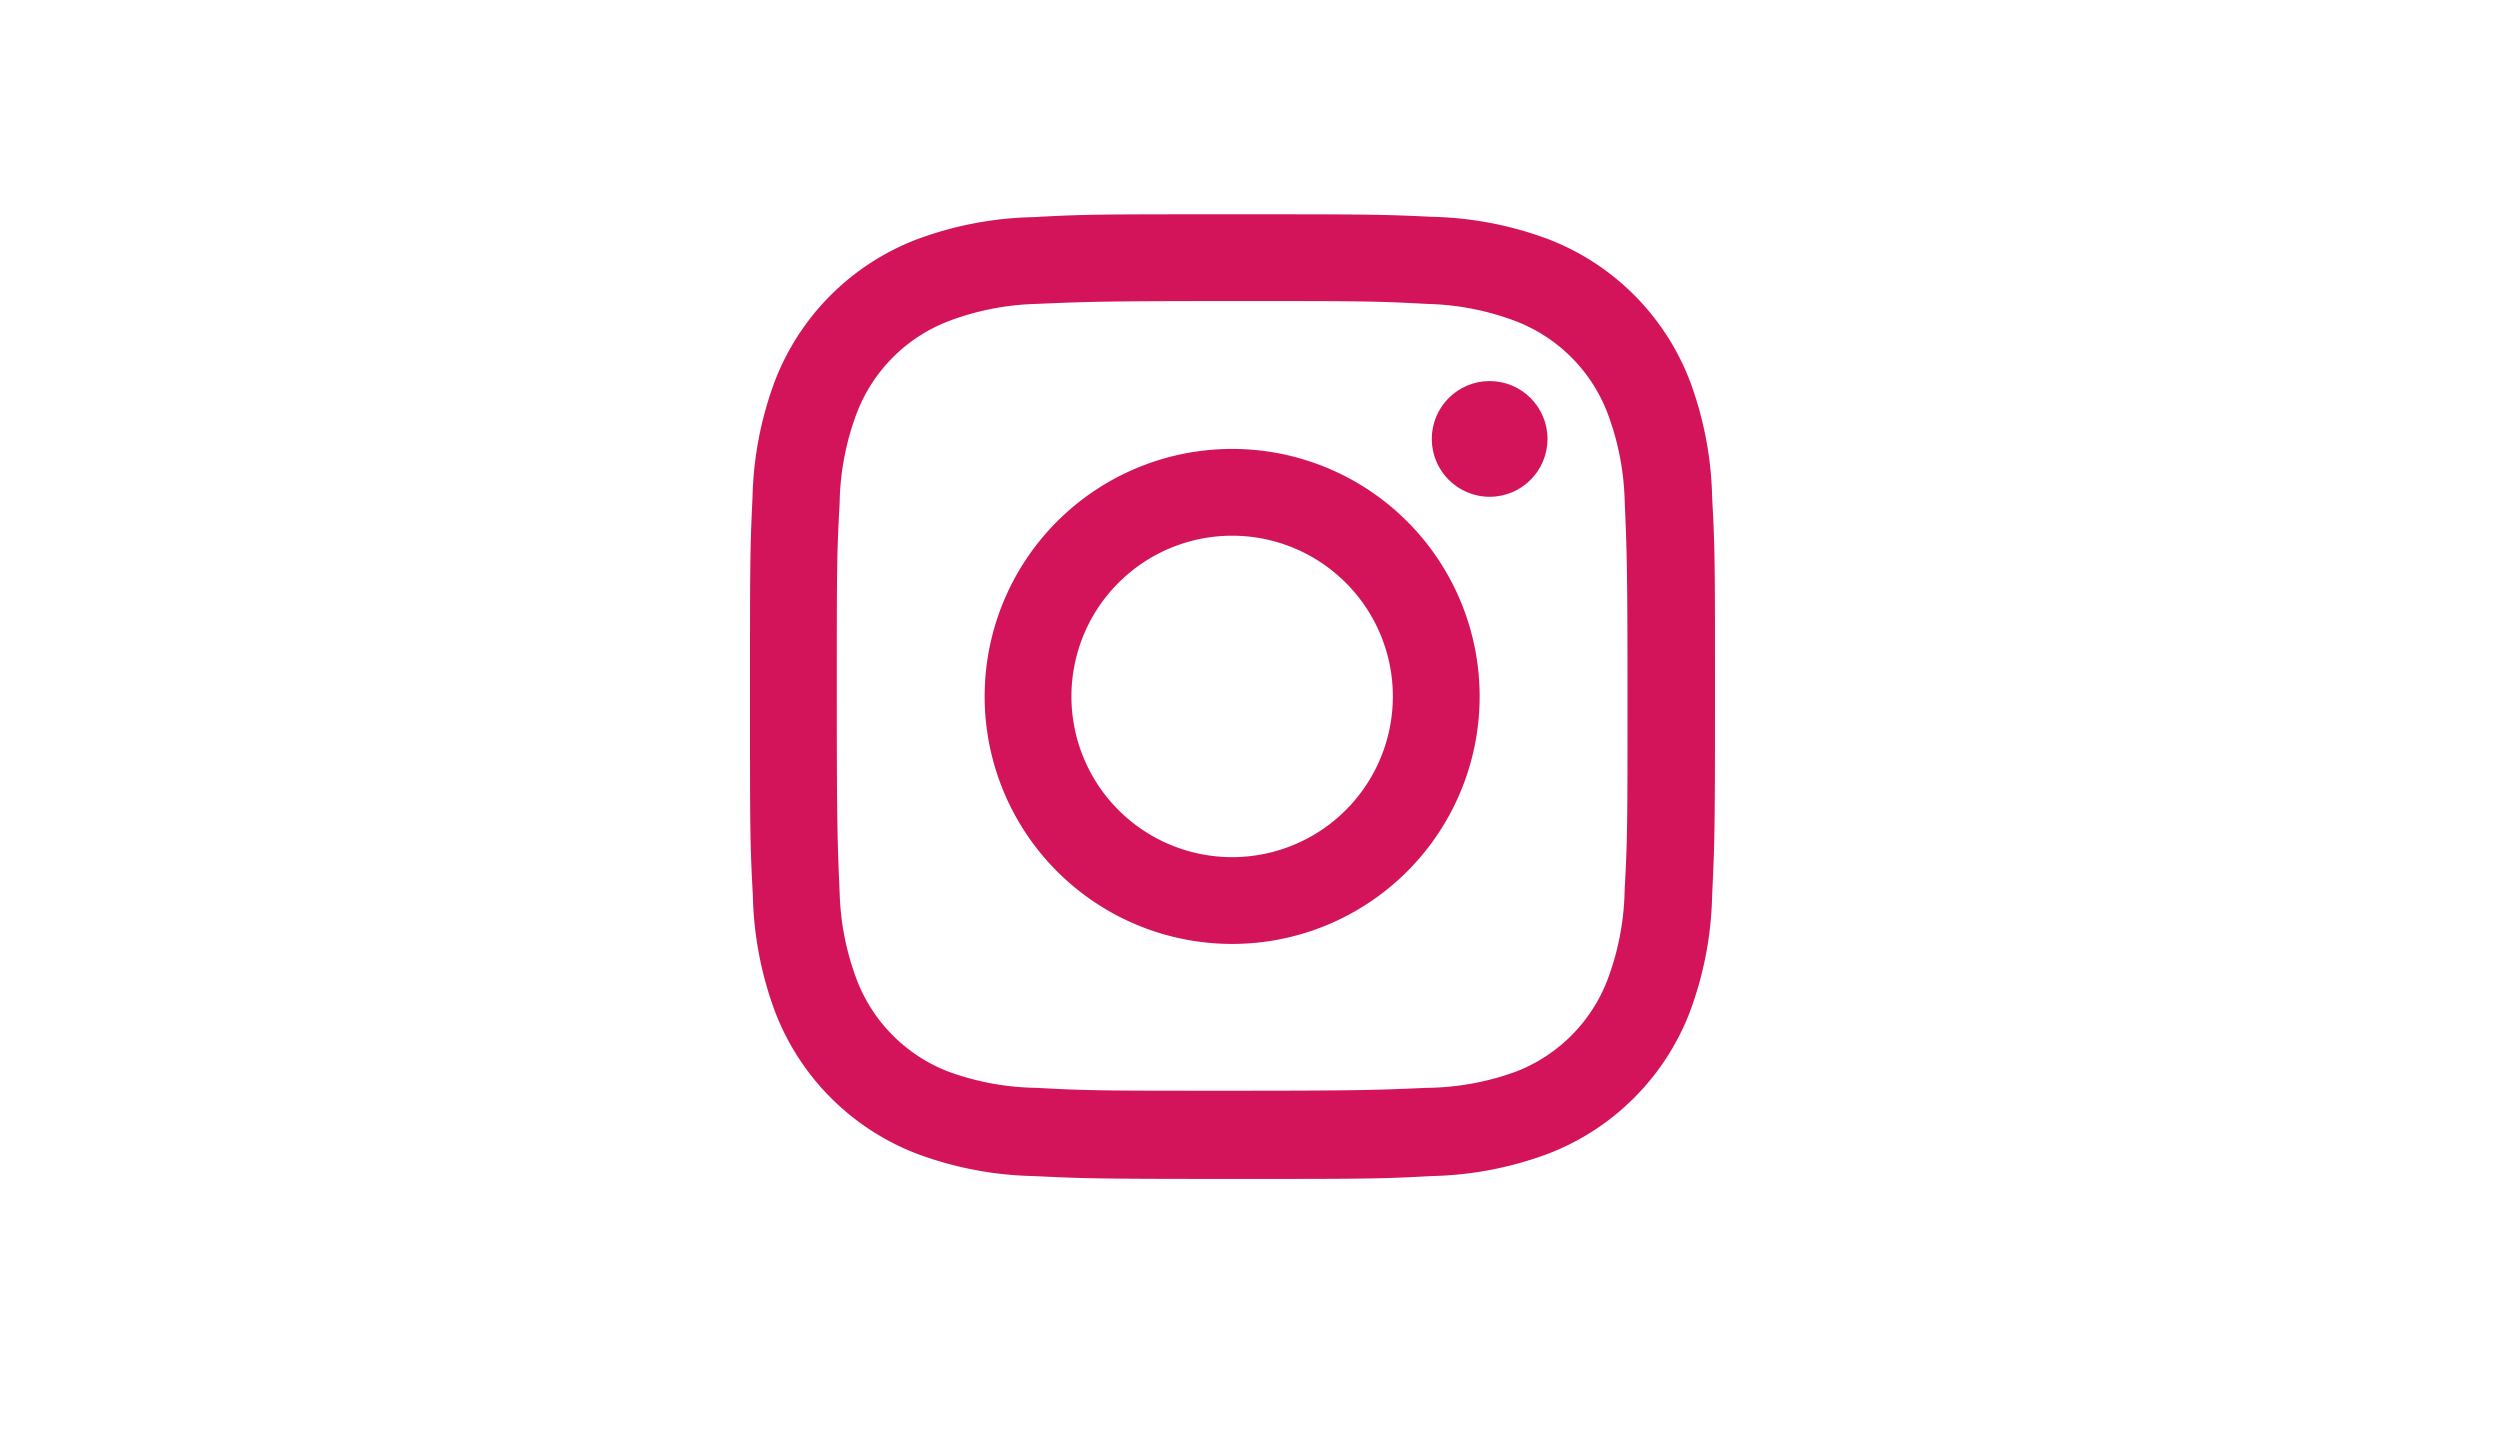
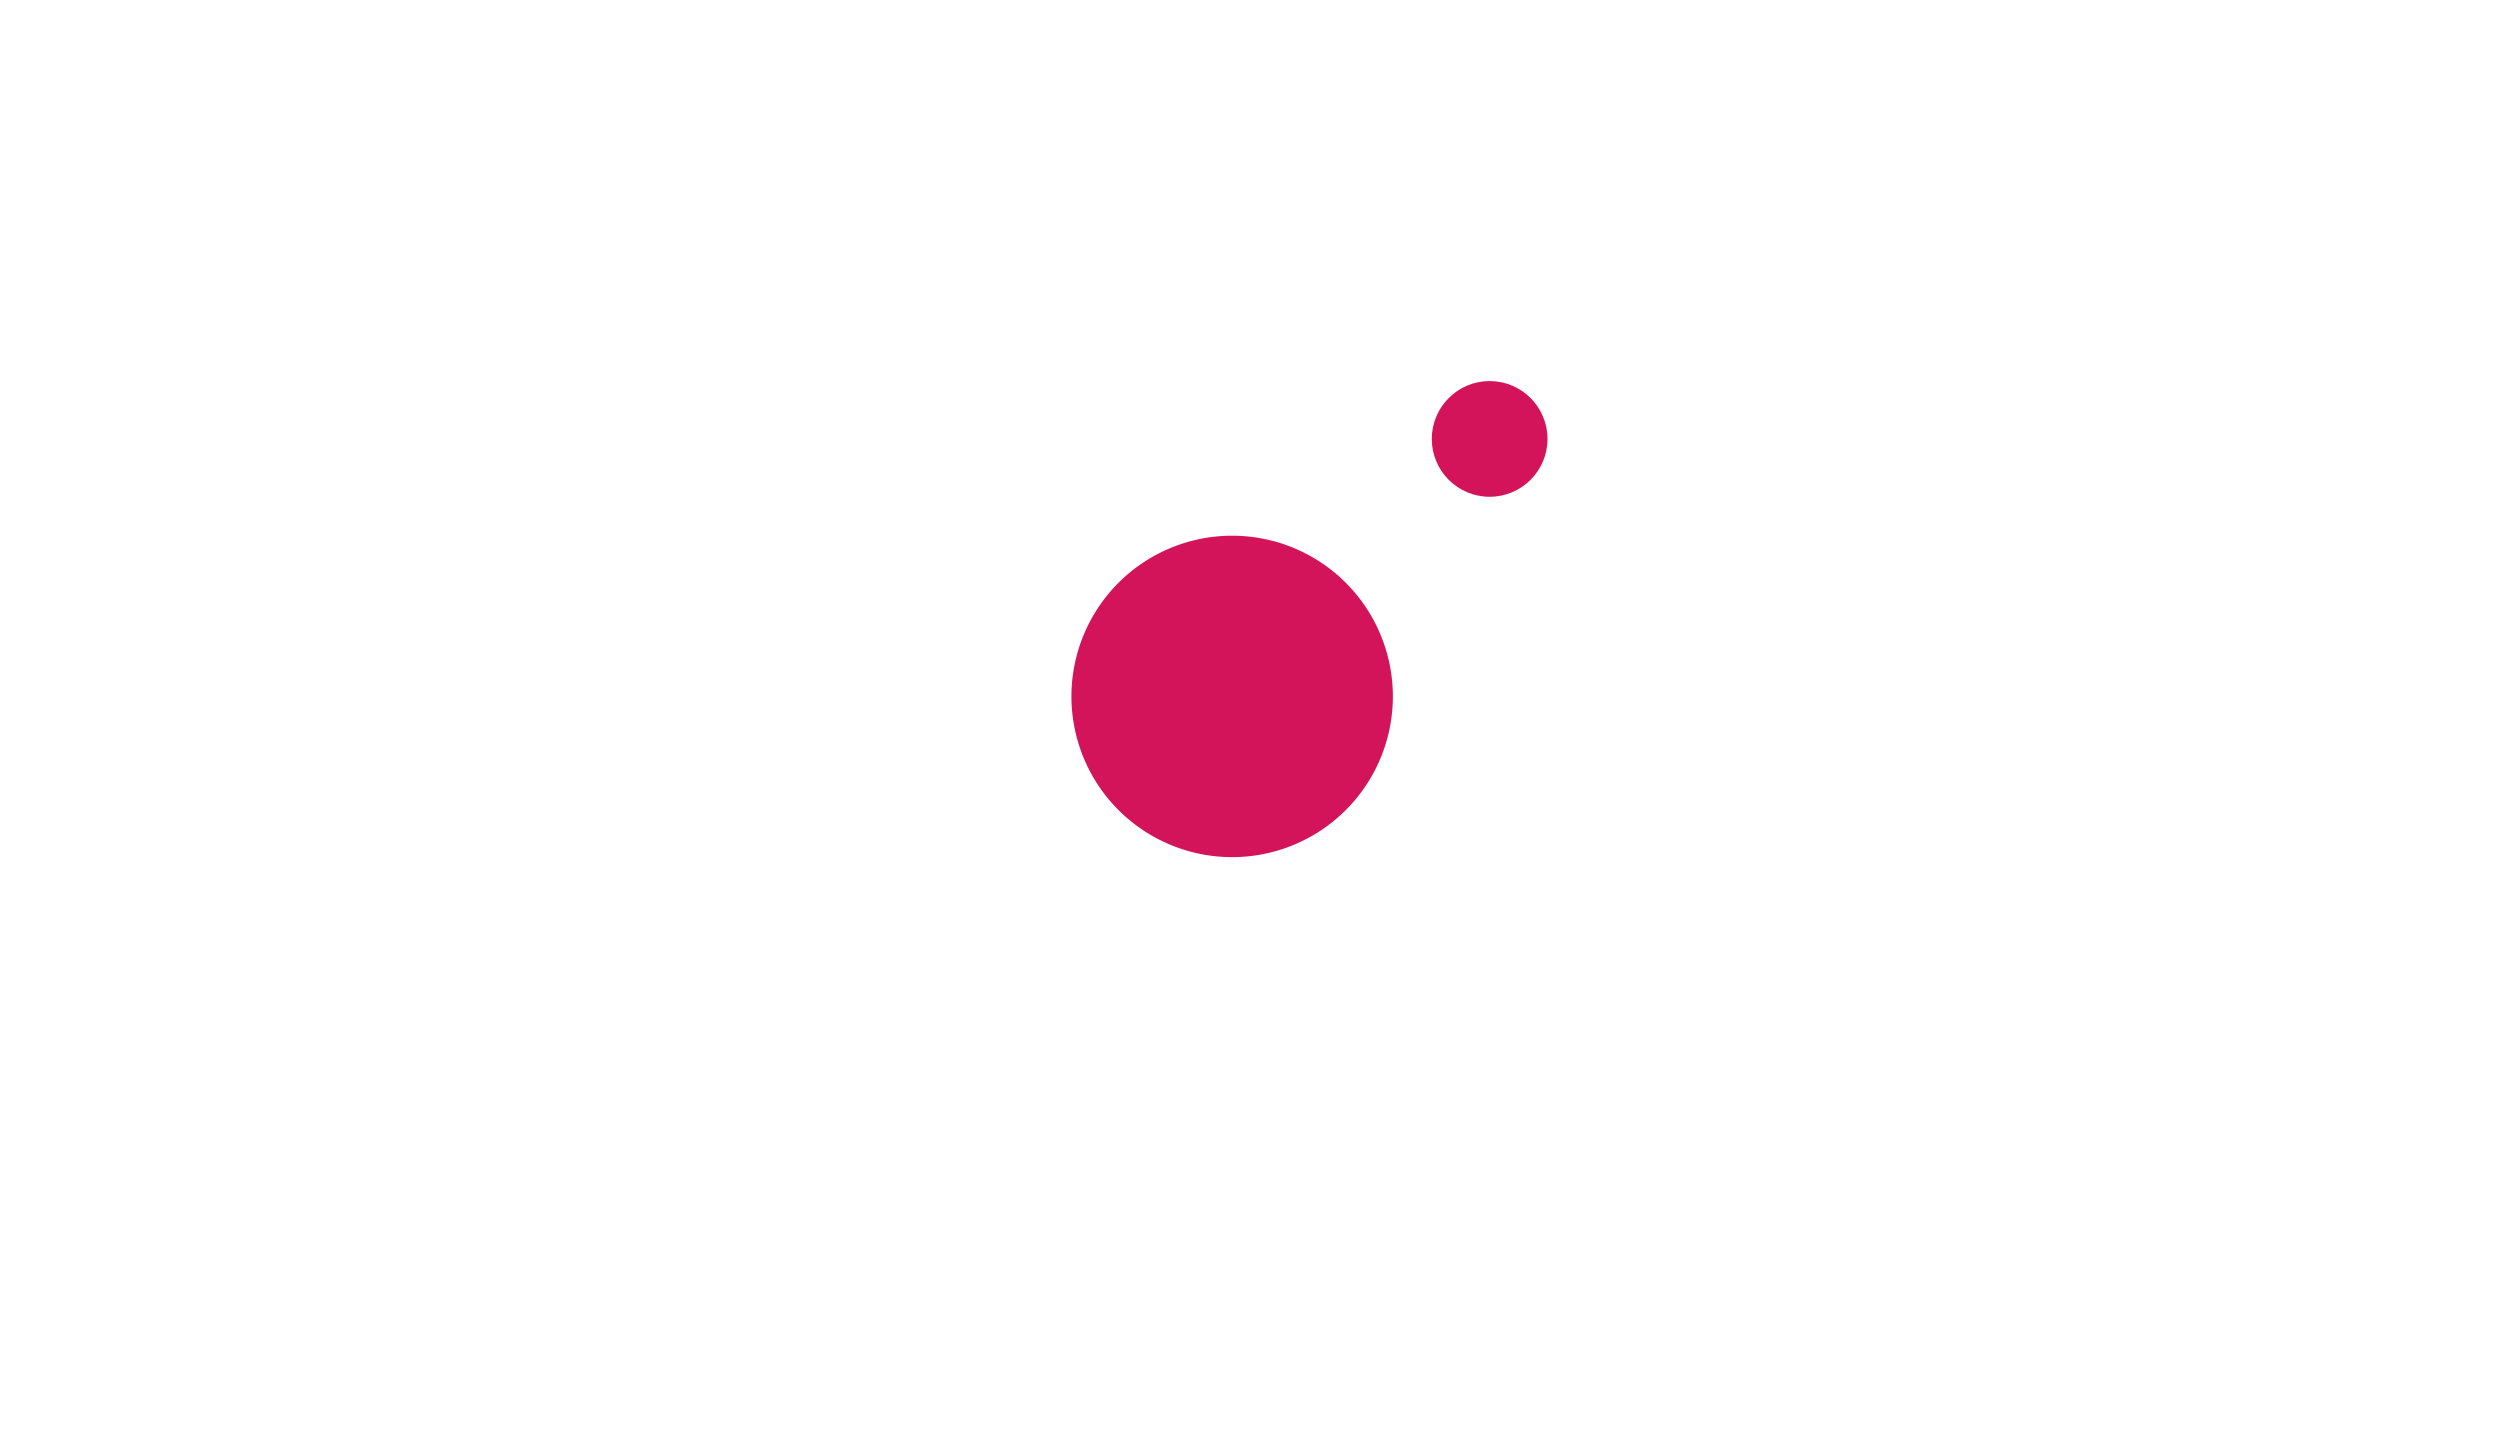
<svg xmlns="http://www.w3.org/2000/svg" viewBox="0 0 70 40">
  <defs>
    <style>.cls-1{fill:#d4145a;}.cls-2{fill:none;opacity:0.7;}</style>
  </defs>
  <title>icon_ims</title>
  <g id="レイヤー_2" data-name="レイヤー 2">
    <g id="contents">
-       <path class="cls-1" d="M34.5,8.43c3.6,0,4,0,5.46.08A7.47,7.47,0,0,1,42.46,9,4.47,4.47,0,0,1,45,11.54,7.47,7.47,0,0,1,45.49,14c.06,1.42.08,1.85.08,5.46s0,4-.08,5.46A7.47,7.47,0,0,1,45,27.46,4.47,4.47,0,0,1,42.46,30a7.47,7.47,0,0,1-2.51.46c-1.42.06-1.85.08-5.46.08s-4,0-5.46-.08A7.47,7.47,0,0,1,26.54,30,4.47,4.47,0,0,1,24,27.46,7.47,7.47,0,0,1,23.51,25c-.06-1.42-.08-1.85-.08-5.46s0-4,.08-5.46A7.47,7.47,0,0,1,24,11.54,4.47,4.47,0,0,1,26.54,9,7.47,7.47,0,0,1,29,8.51c1.42-.06,1.85-.08,5.46-.08M34.5,6c-3.67,0-4.13,0-5.57.08a9.91,9.91,0,0,0-3.28.63,6.9,6.9,0,0,0-3.95,3.95,9.91,9.91,0,0,0-.63,3.28C21,15.37,21,15.83,21,19.5s0,4.13.08,5.57a9.91,9.91,0,0,0,.63,3.28,6.9,6.9,0,0,0,3.95,3.95,9.91,9.91,0,0,0,3.28.63c1.44.07,1.9.08,5.57.08s4.13,0,5.57-.08a9.91,9.91,0,0,0,3.28-.63,6.9,6.9,0,0,0,3.95-3.95,9.91,9.91,0,0,0,.63-3.28c.07-1.44.08-1.9.08-5.57s0-4.13-.08-5.57a9.91,9.91,0,0,0-.63-3.28,6.9,6.9,0,0,0-3.95-3.95,9.91,9.91,0,0,0-3.28-.63C38.63,6,38.17,6,34.5,6Z" />
-       <path class="cls-1" d="M34.5,12.57a6.93,6.93,0,1,0,6.93,6.93A6.93,6.93,0,0,0,34.5,12.57ZM34.5,24A4.5,4.5,0,1,1,39,19.5,4.5,4.5,0,0,1,34.5,24Z" />
+       <path class="cls-1" d="M34.5,12.57A6.93,6.93,0,0,0,34.5,12.57ZM34.5,24A4.5,4.5,0,1,1,39,19.5,4.5,4.5,0,0,1,34.5,24Z" />
      <circle class="cls-1" cx="41.71" cy="12.29" r="1.62" />
      <rect class="cls-2" width="70" height="40" />
    </g>
  </g>
</svg>